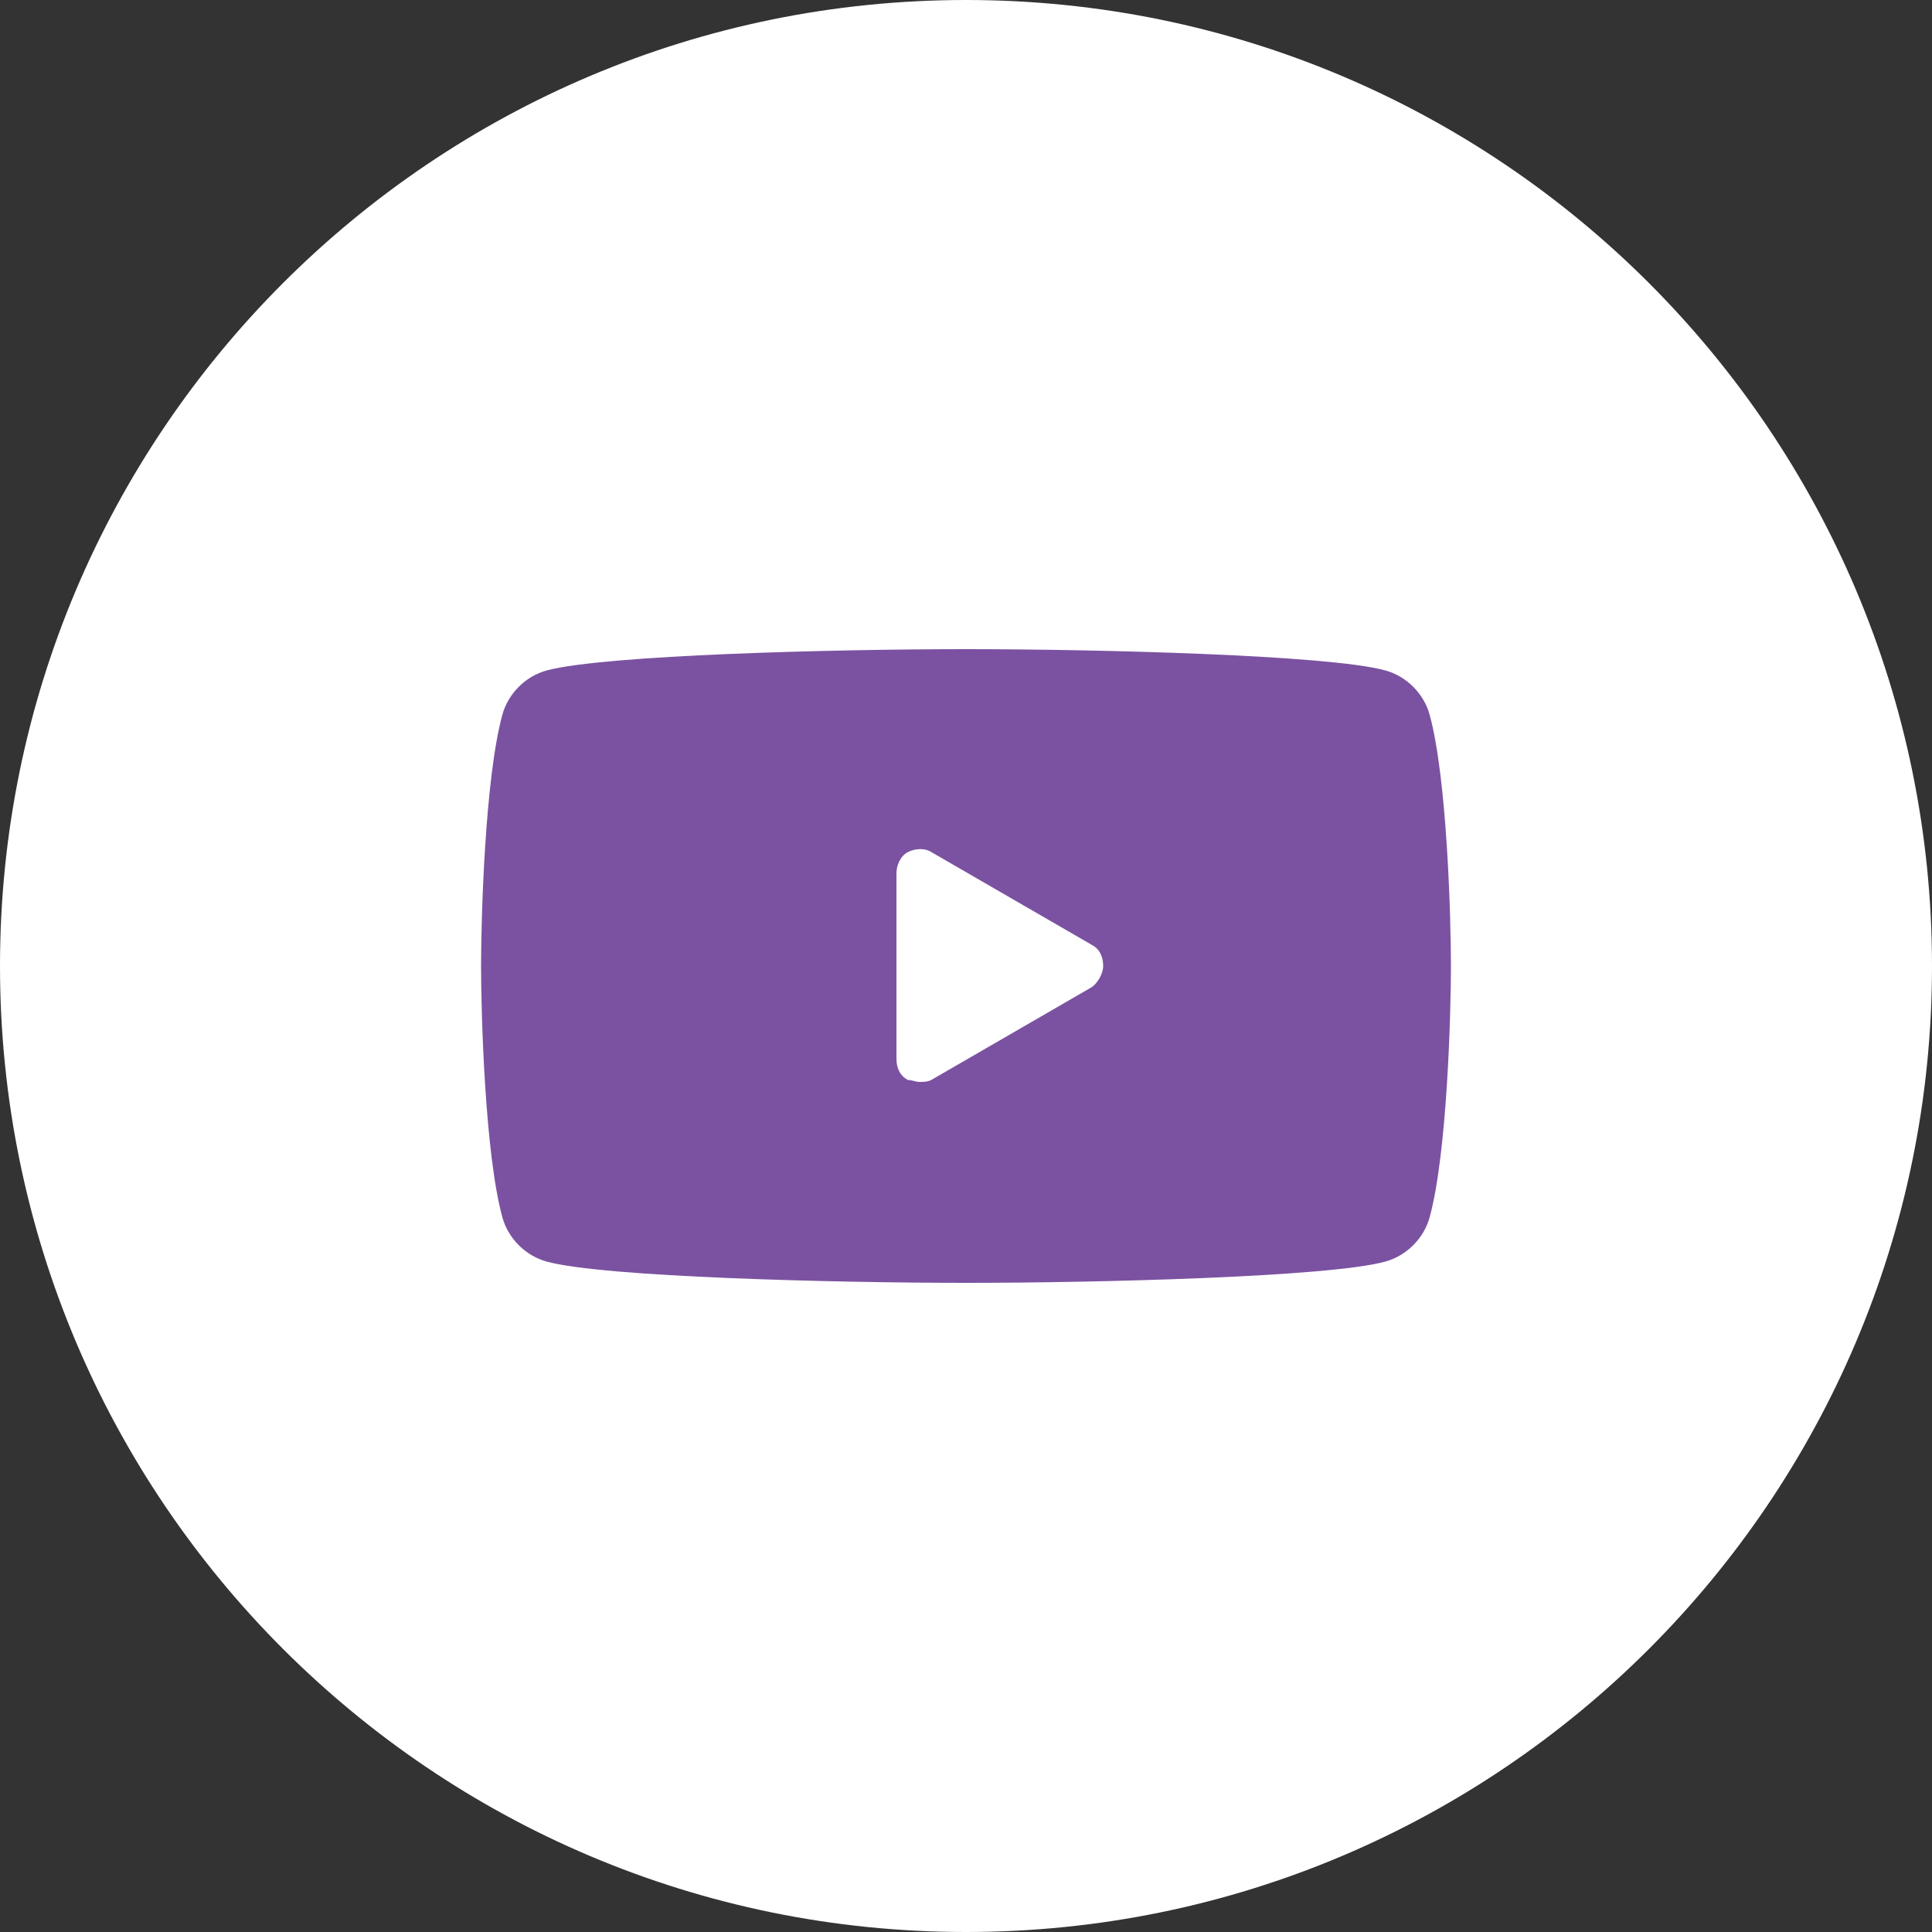
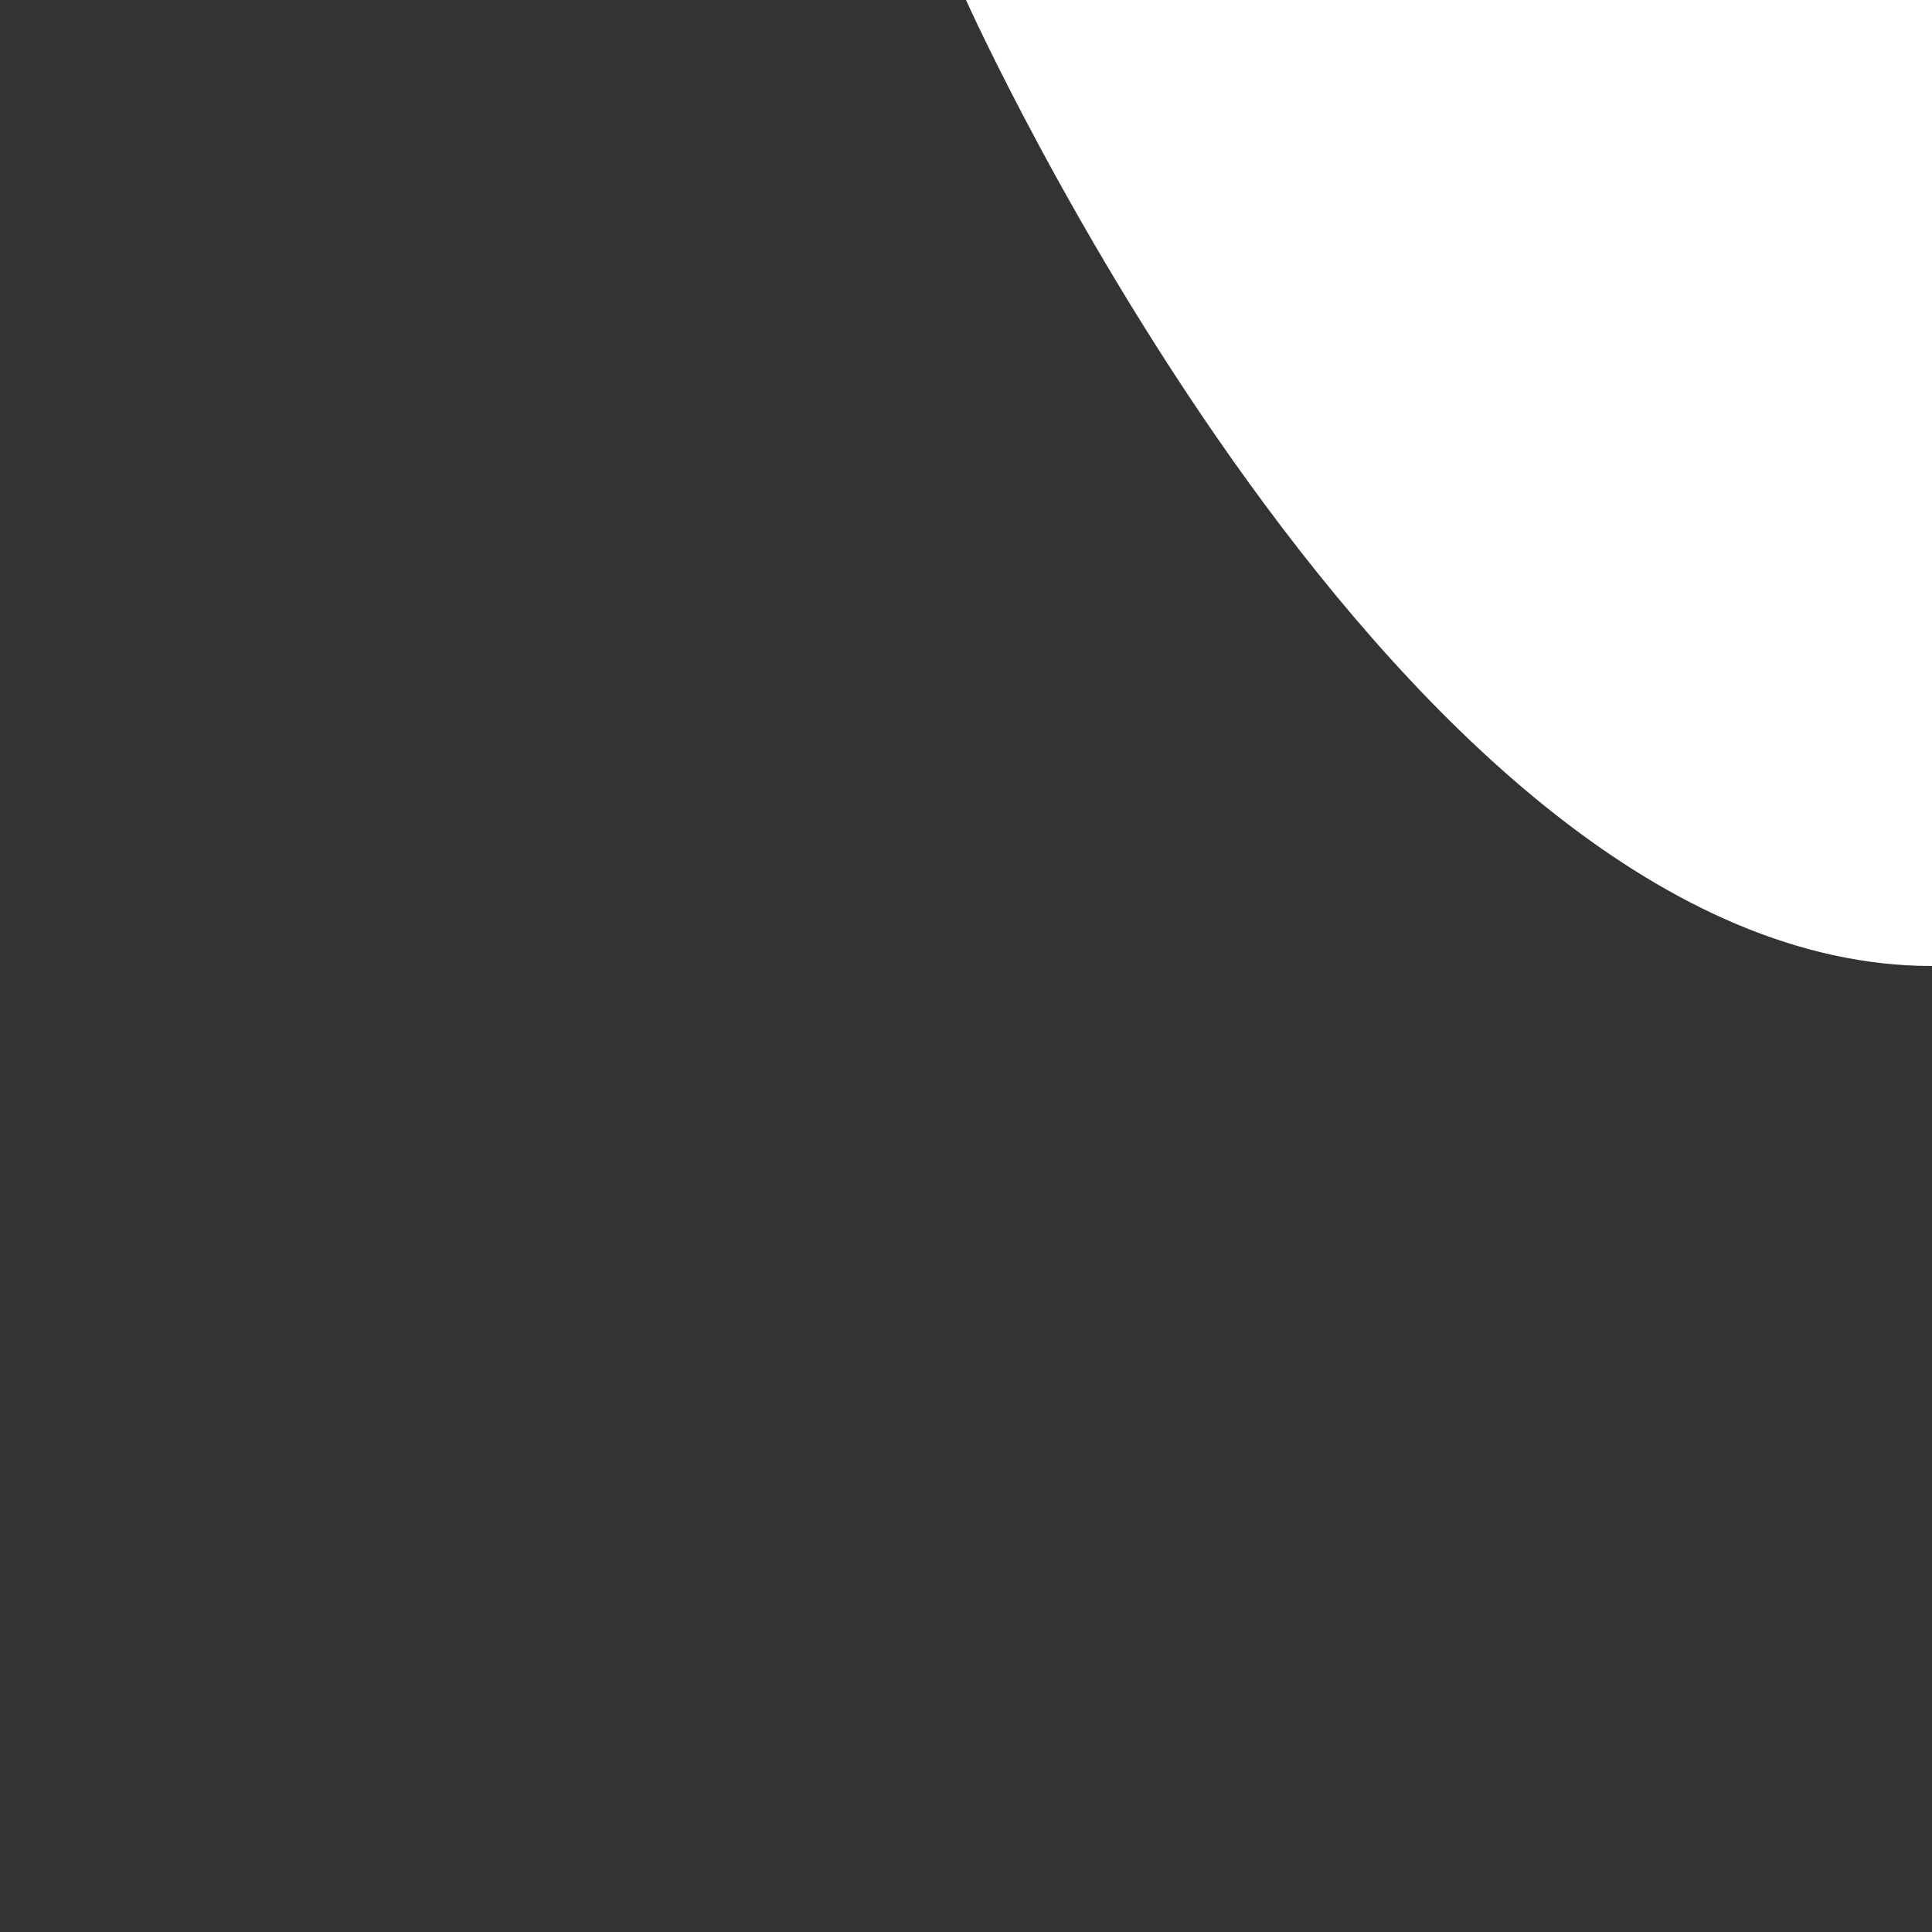
<svg xmlns="http://www.w3.org/2000/svg" id="Layer_1" x="0px" y="0px" viewBox="0 0 100 100" style="enable-background:new 0 0 100 100;" xml:space="preserve">
  <rect x="0" y="0" width="100" height="100" fill="#333333" stroke="none" />
  <style type="text/css"> .st0{fill:#FFFFFF;} .st1{fill:#7B52A1;} </style>
-   <path class="st0" d="M50,0C22.4,0,0,22.4,0,50s22.4,50,50,50s50-22.4,50-50S77.6,0,50,0z" />
-   <path class="st1" d="M71.7,34.7c-2.9-0.8-14.9-1.1-21.7-1.1s-18.7,0.3-21.7,1.1c-1.1,0.3-2,1.2-2.3,2.3c-0.9,3.3-1.1,10.5-1.1,13 s0.2,9.7,1.1,13c0.3,1.1,1.2,2,2.3,2.3c2.9,0.8,14.9,1.1,21.7,1.1s18.8-0.3,21.7-1.1c1.1-0.3,2-1.2,2.3-2.3c0.9-3.3,1.1-10.5,1.1-13 s-0.2-9.7-1.1-13C73.7,35.9,72.8,35,71.7,34.7z M56.5,51.1l-8.3,4.8C48,56,47.8,56,47.6,56c-0.2,0-0.4-0.1-0.6-0.1 c-0.4-0.2-0.6-0.6-0.6-1.1v-9.6c0-0.4,0.2-0.9,0.6-1.1c0.4-0.2,0.9-0.2,1.2,0l8.3,4.8c0.4,0.2,0.6,0.6,0.6,1.1 C57.1,50.4,56.8,50.9,56.5,51.1z" />
+   <path class="st0" d="M50,0s22.4,50,50,50s50-22.4,50-50S77.6,0,50,0z" />
</svg>